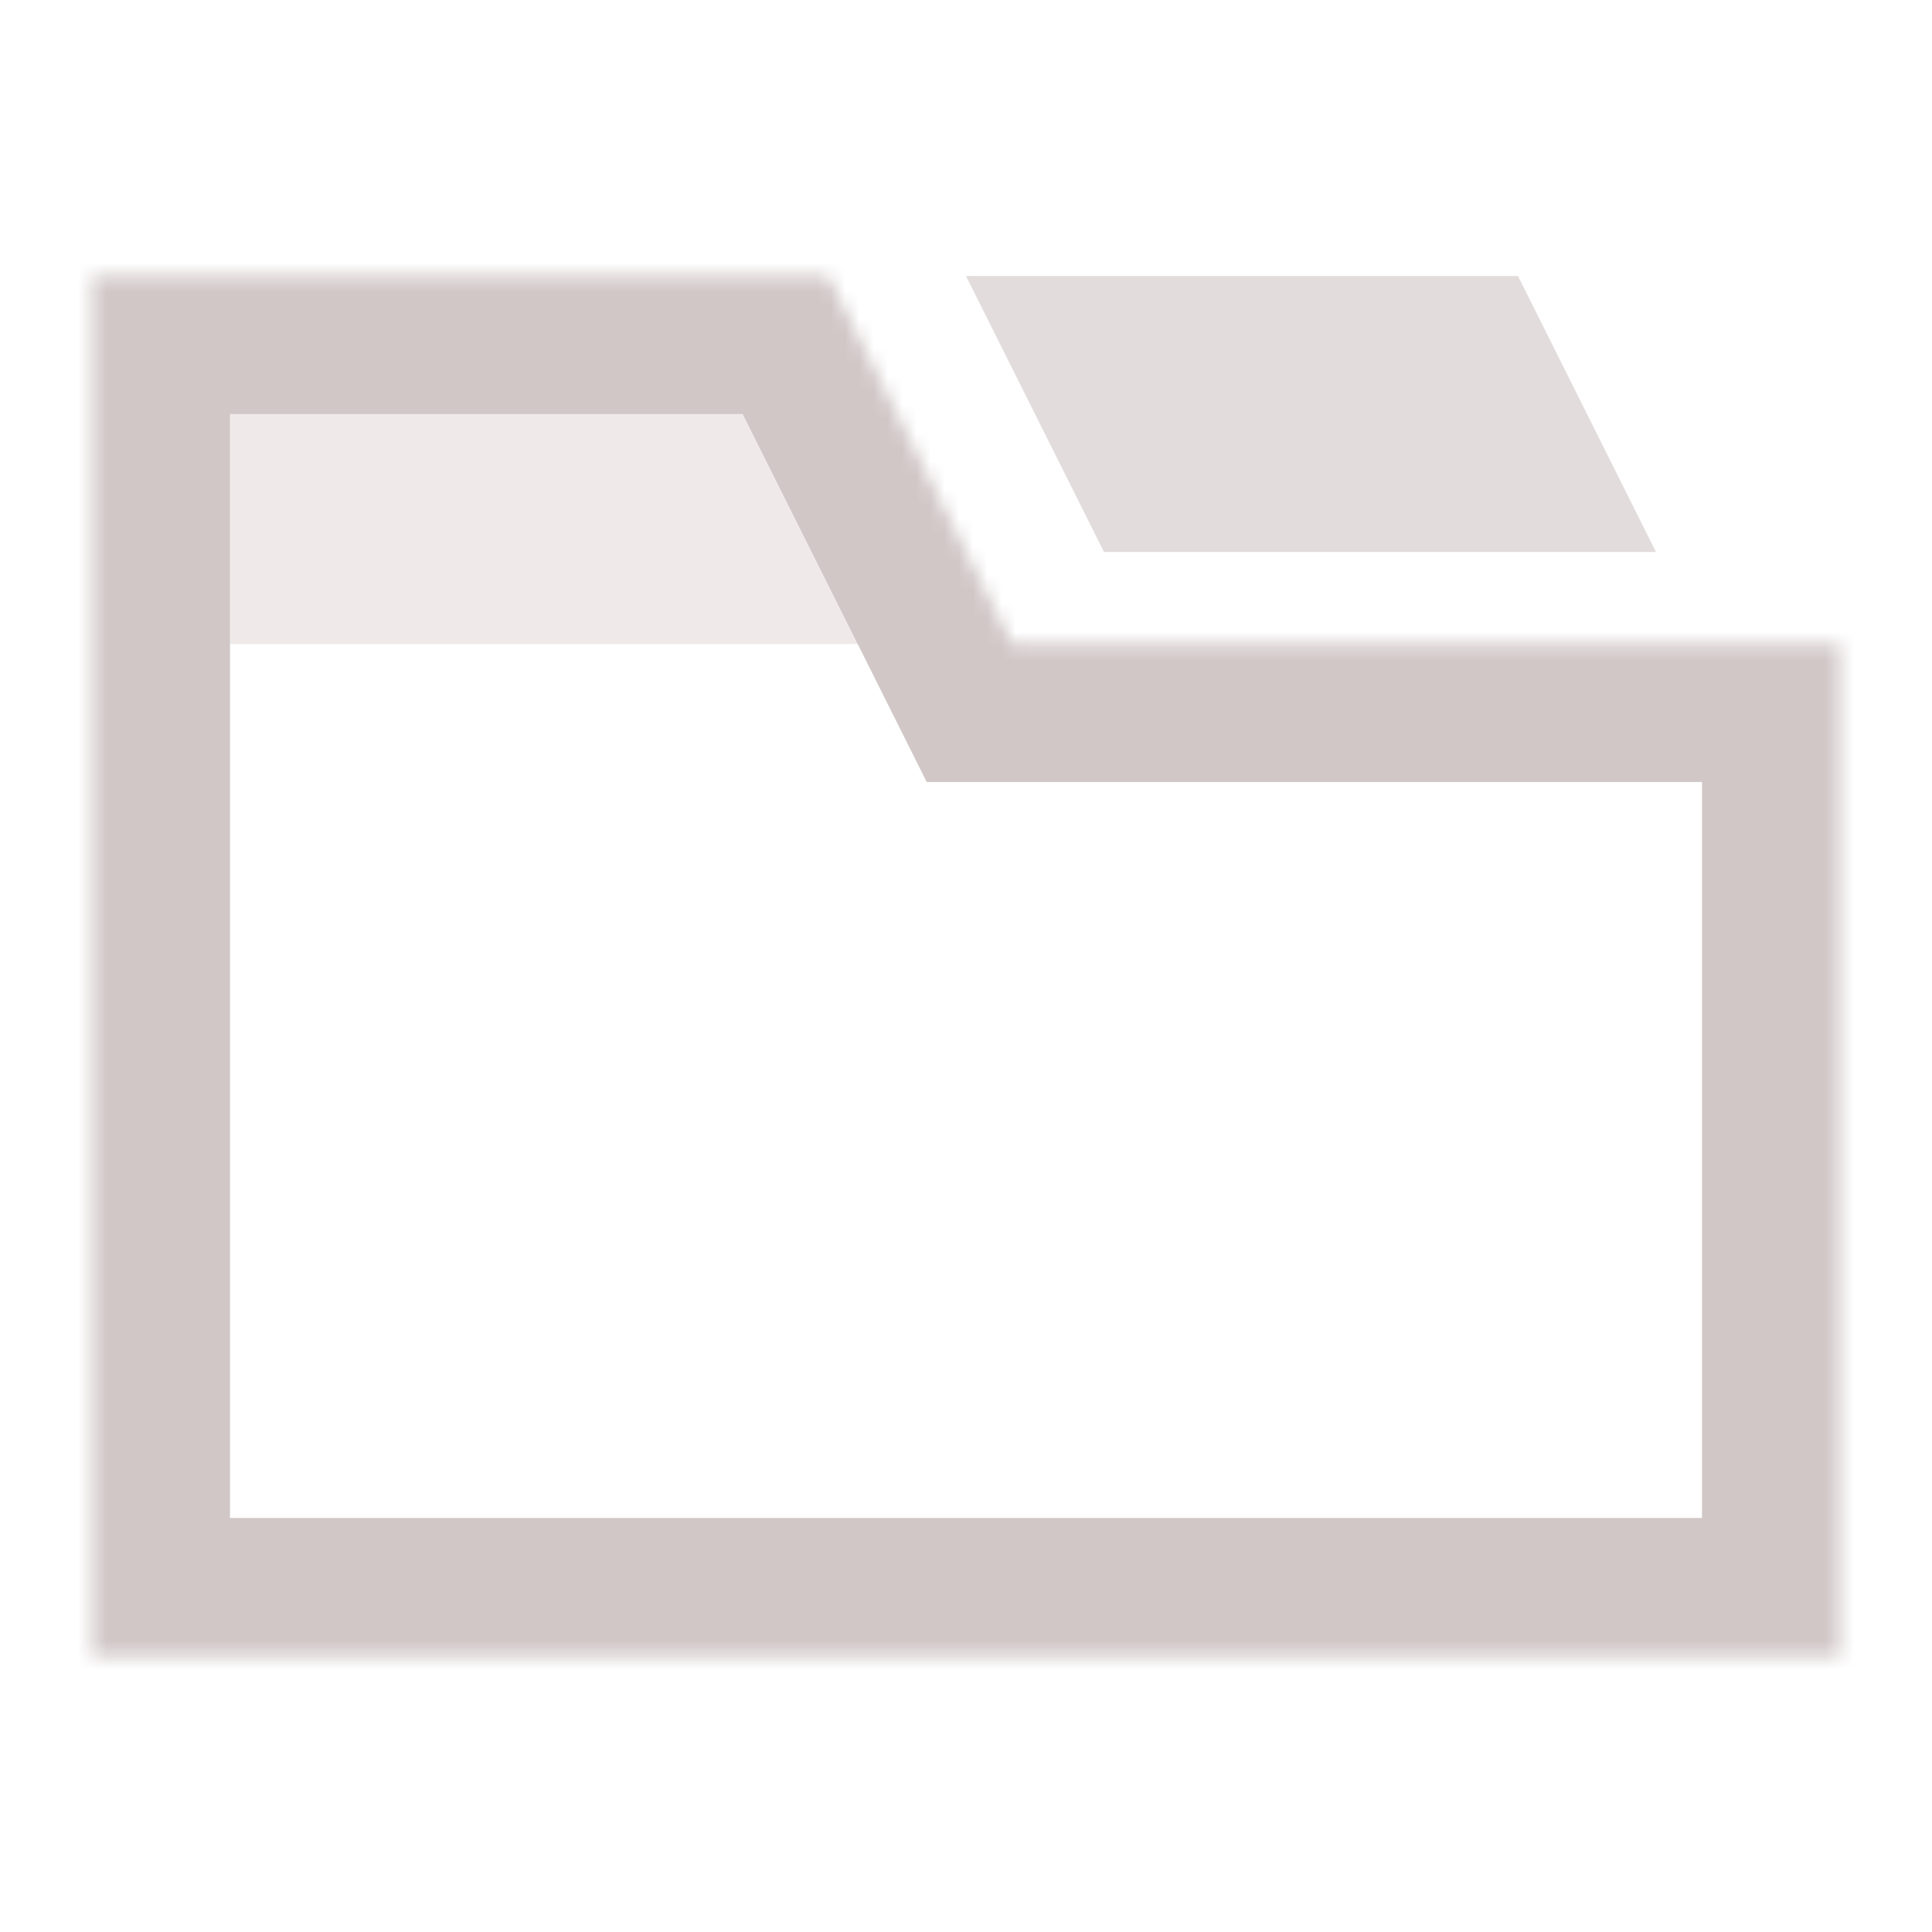
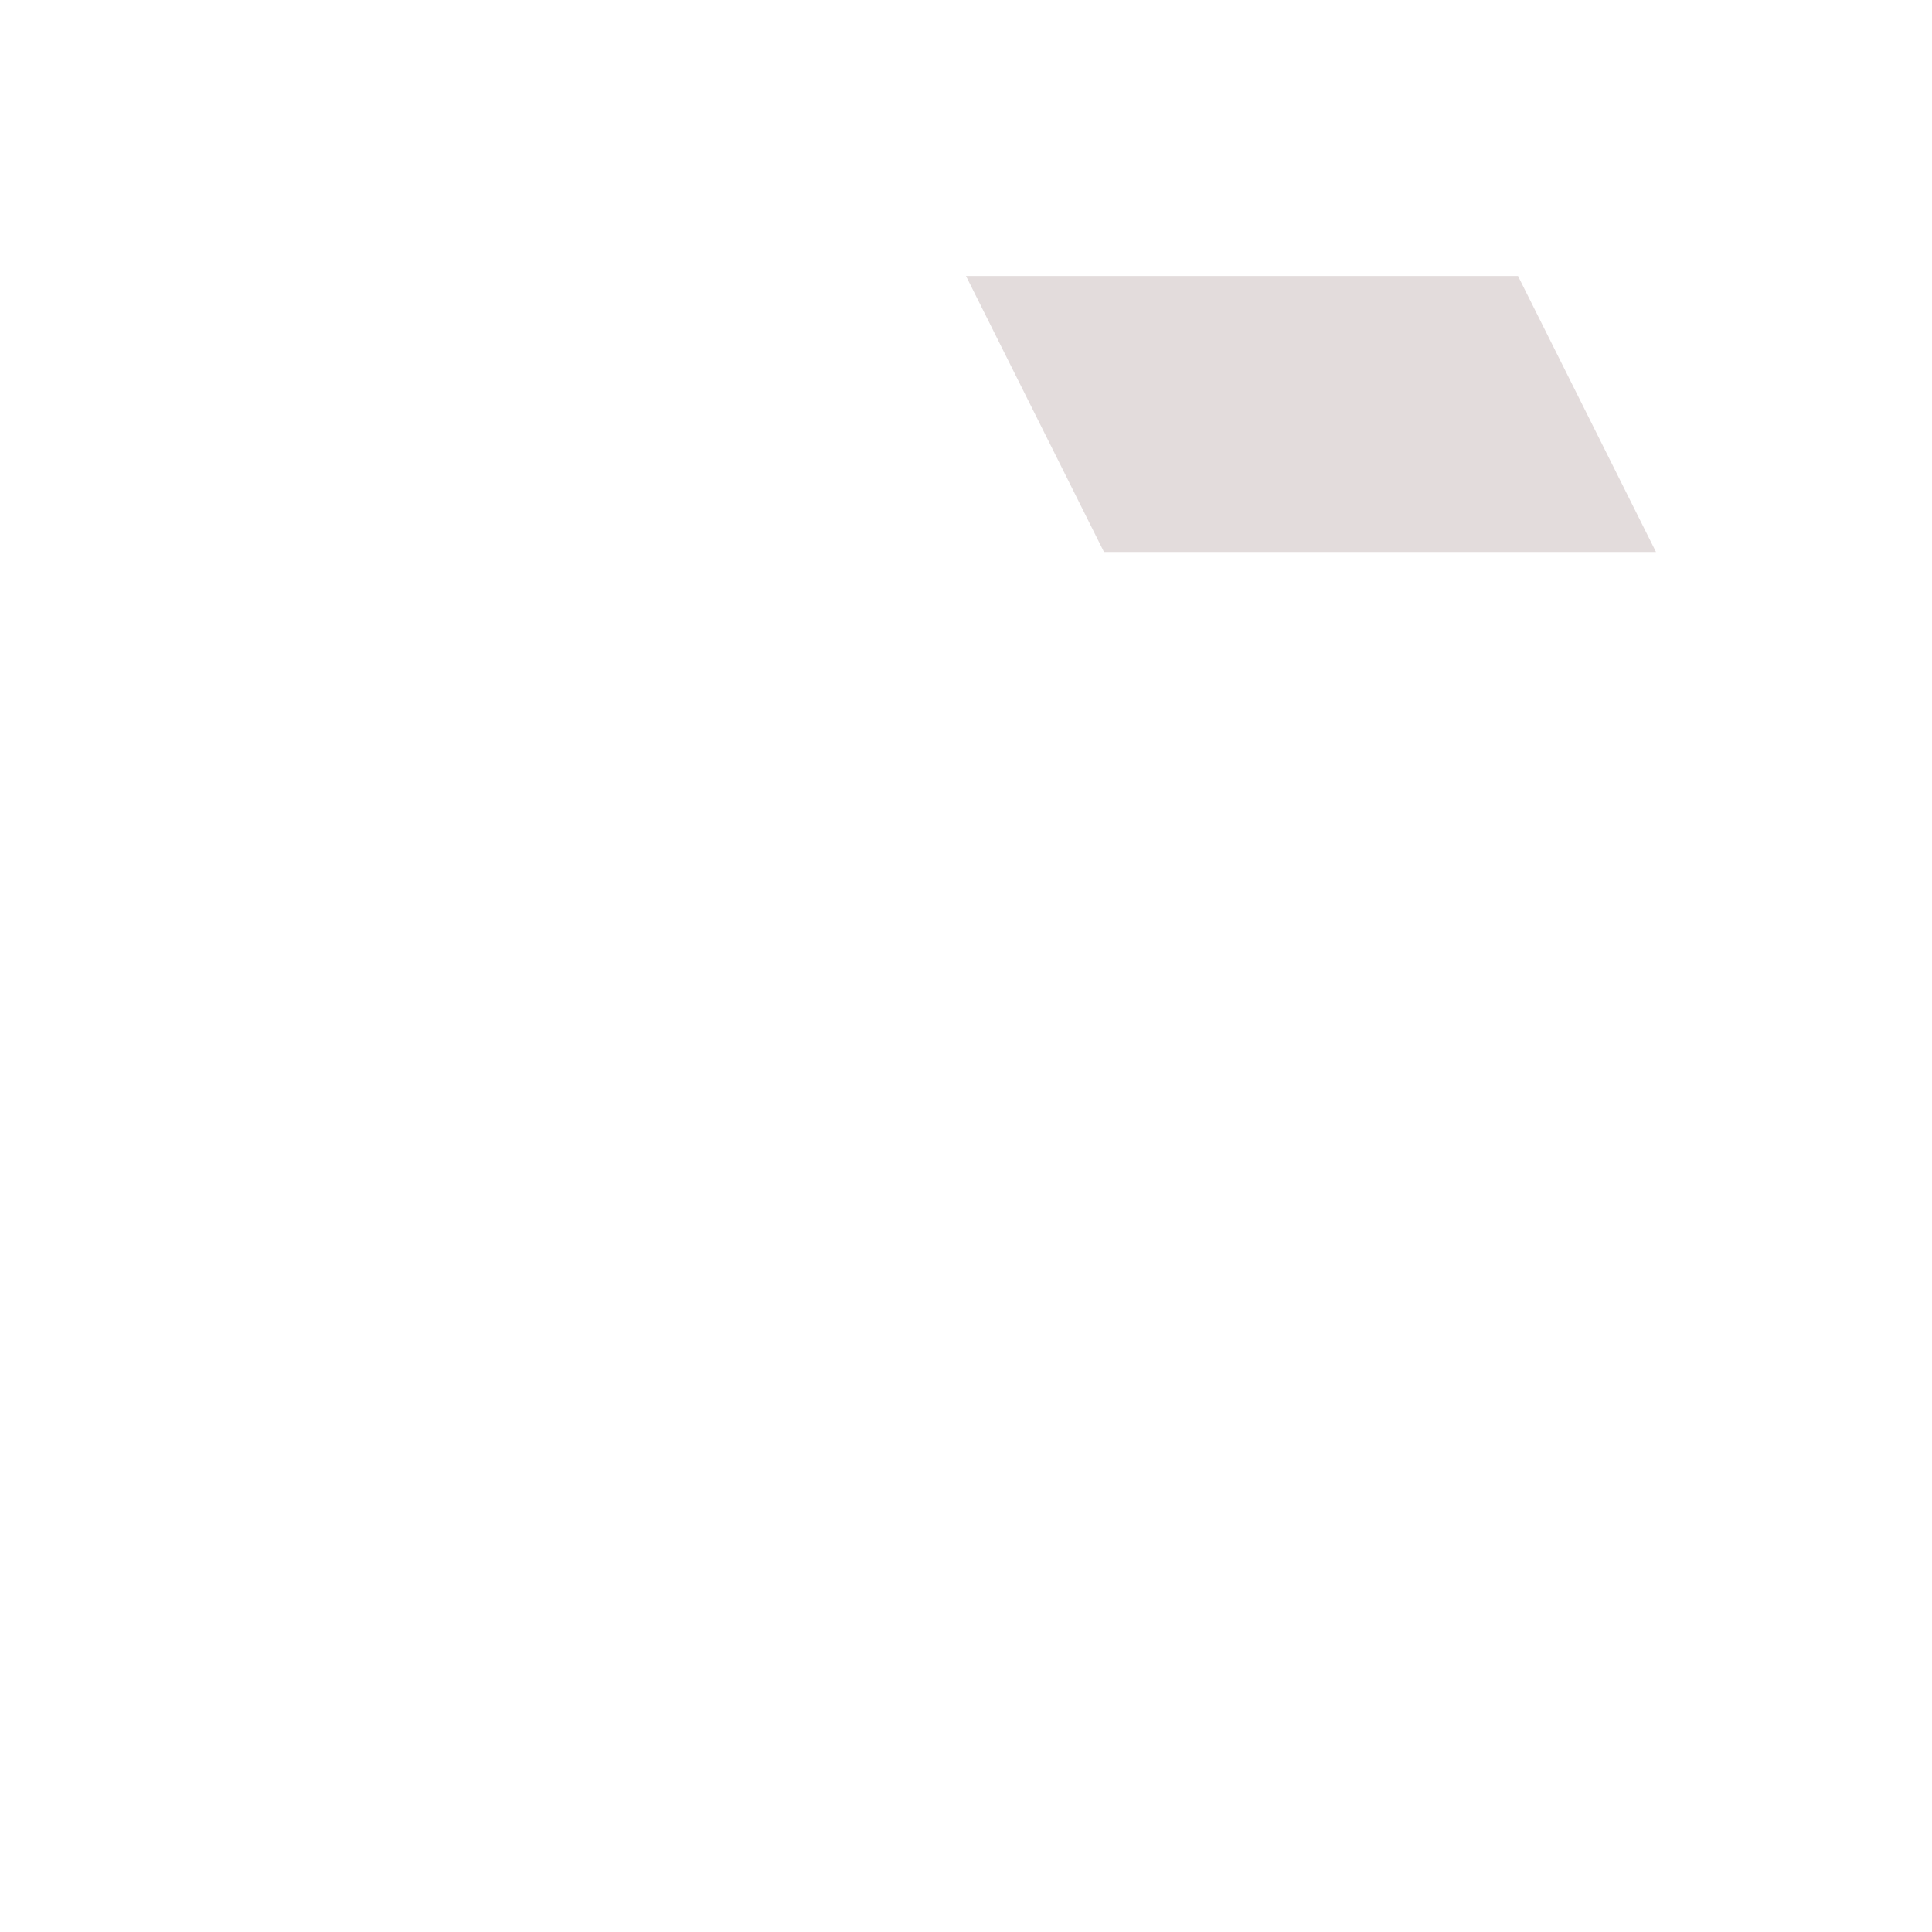
<svg xmlns="http://www.w3.org/2000/svg" width="136" height="136" fill="none">
  <g opacity=".4">
    <path d="M68 19.429h38.857l9.714 19.428H77.714L68 19.43z" fill="#B8A8A8" />
-     <path d="M16.19 25.905h42.096l6.476 19.428H16.19V25.905z" fill="#D6C7C7" />
    <mask id="a" maskUnits="userSpaceOnUse" x="6" y="19" width="124" height="98">
      <path fill-rule="evenodd" clip-rule="evenodd" d="M58.286 19.429H6.476v97.143h123.048V45.333H71.238L58.286 19.43z" fill="#fff" />
    </mask>
    <g mask="url(#a)">
-       <path d="M6.476 19.429V9.714h-9.714v9.715h9.714zm51.81 0l8.688-4.346-2.685-5.369h-6.003v9.715zM6.476 116.57h-9.714v9.715h9.714v-9.715zm123.048 0v9.715h9.714v-9.715h-9.714zm0-71.238h9.714V35.62h-9.714v9.714zm-58.286 0L62.55 49.68l2.685 5.369h6.003v-9.715zM6.476 29.143h51.81V9.714H6.476v19.429zm9.715 16.19V19.43H-3.238v25.904H16.19zm0 71.238V45.333H-3.238v71.238H16.19zm113.333-9.714H6.476v19.429h123.048v-19.429zm-9.714-61.524v71.238h19.428V45.333H119.81zm-48.572 9.715h58.286V35.619H71.238v19.429zm-21.64-31.274L62.55 49.68l17.376-8.691-12.952-25.905-17.376 8.691z" fill="#8C7473" />
-     </g>
+       </g>
  </g>
</svg>